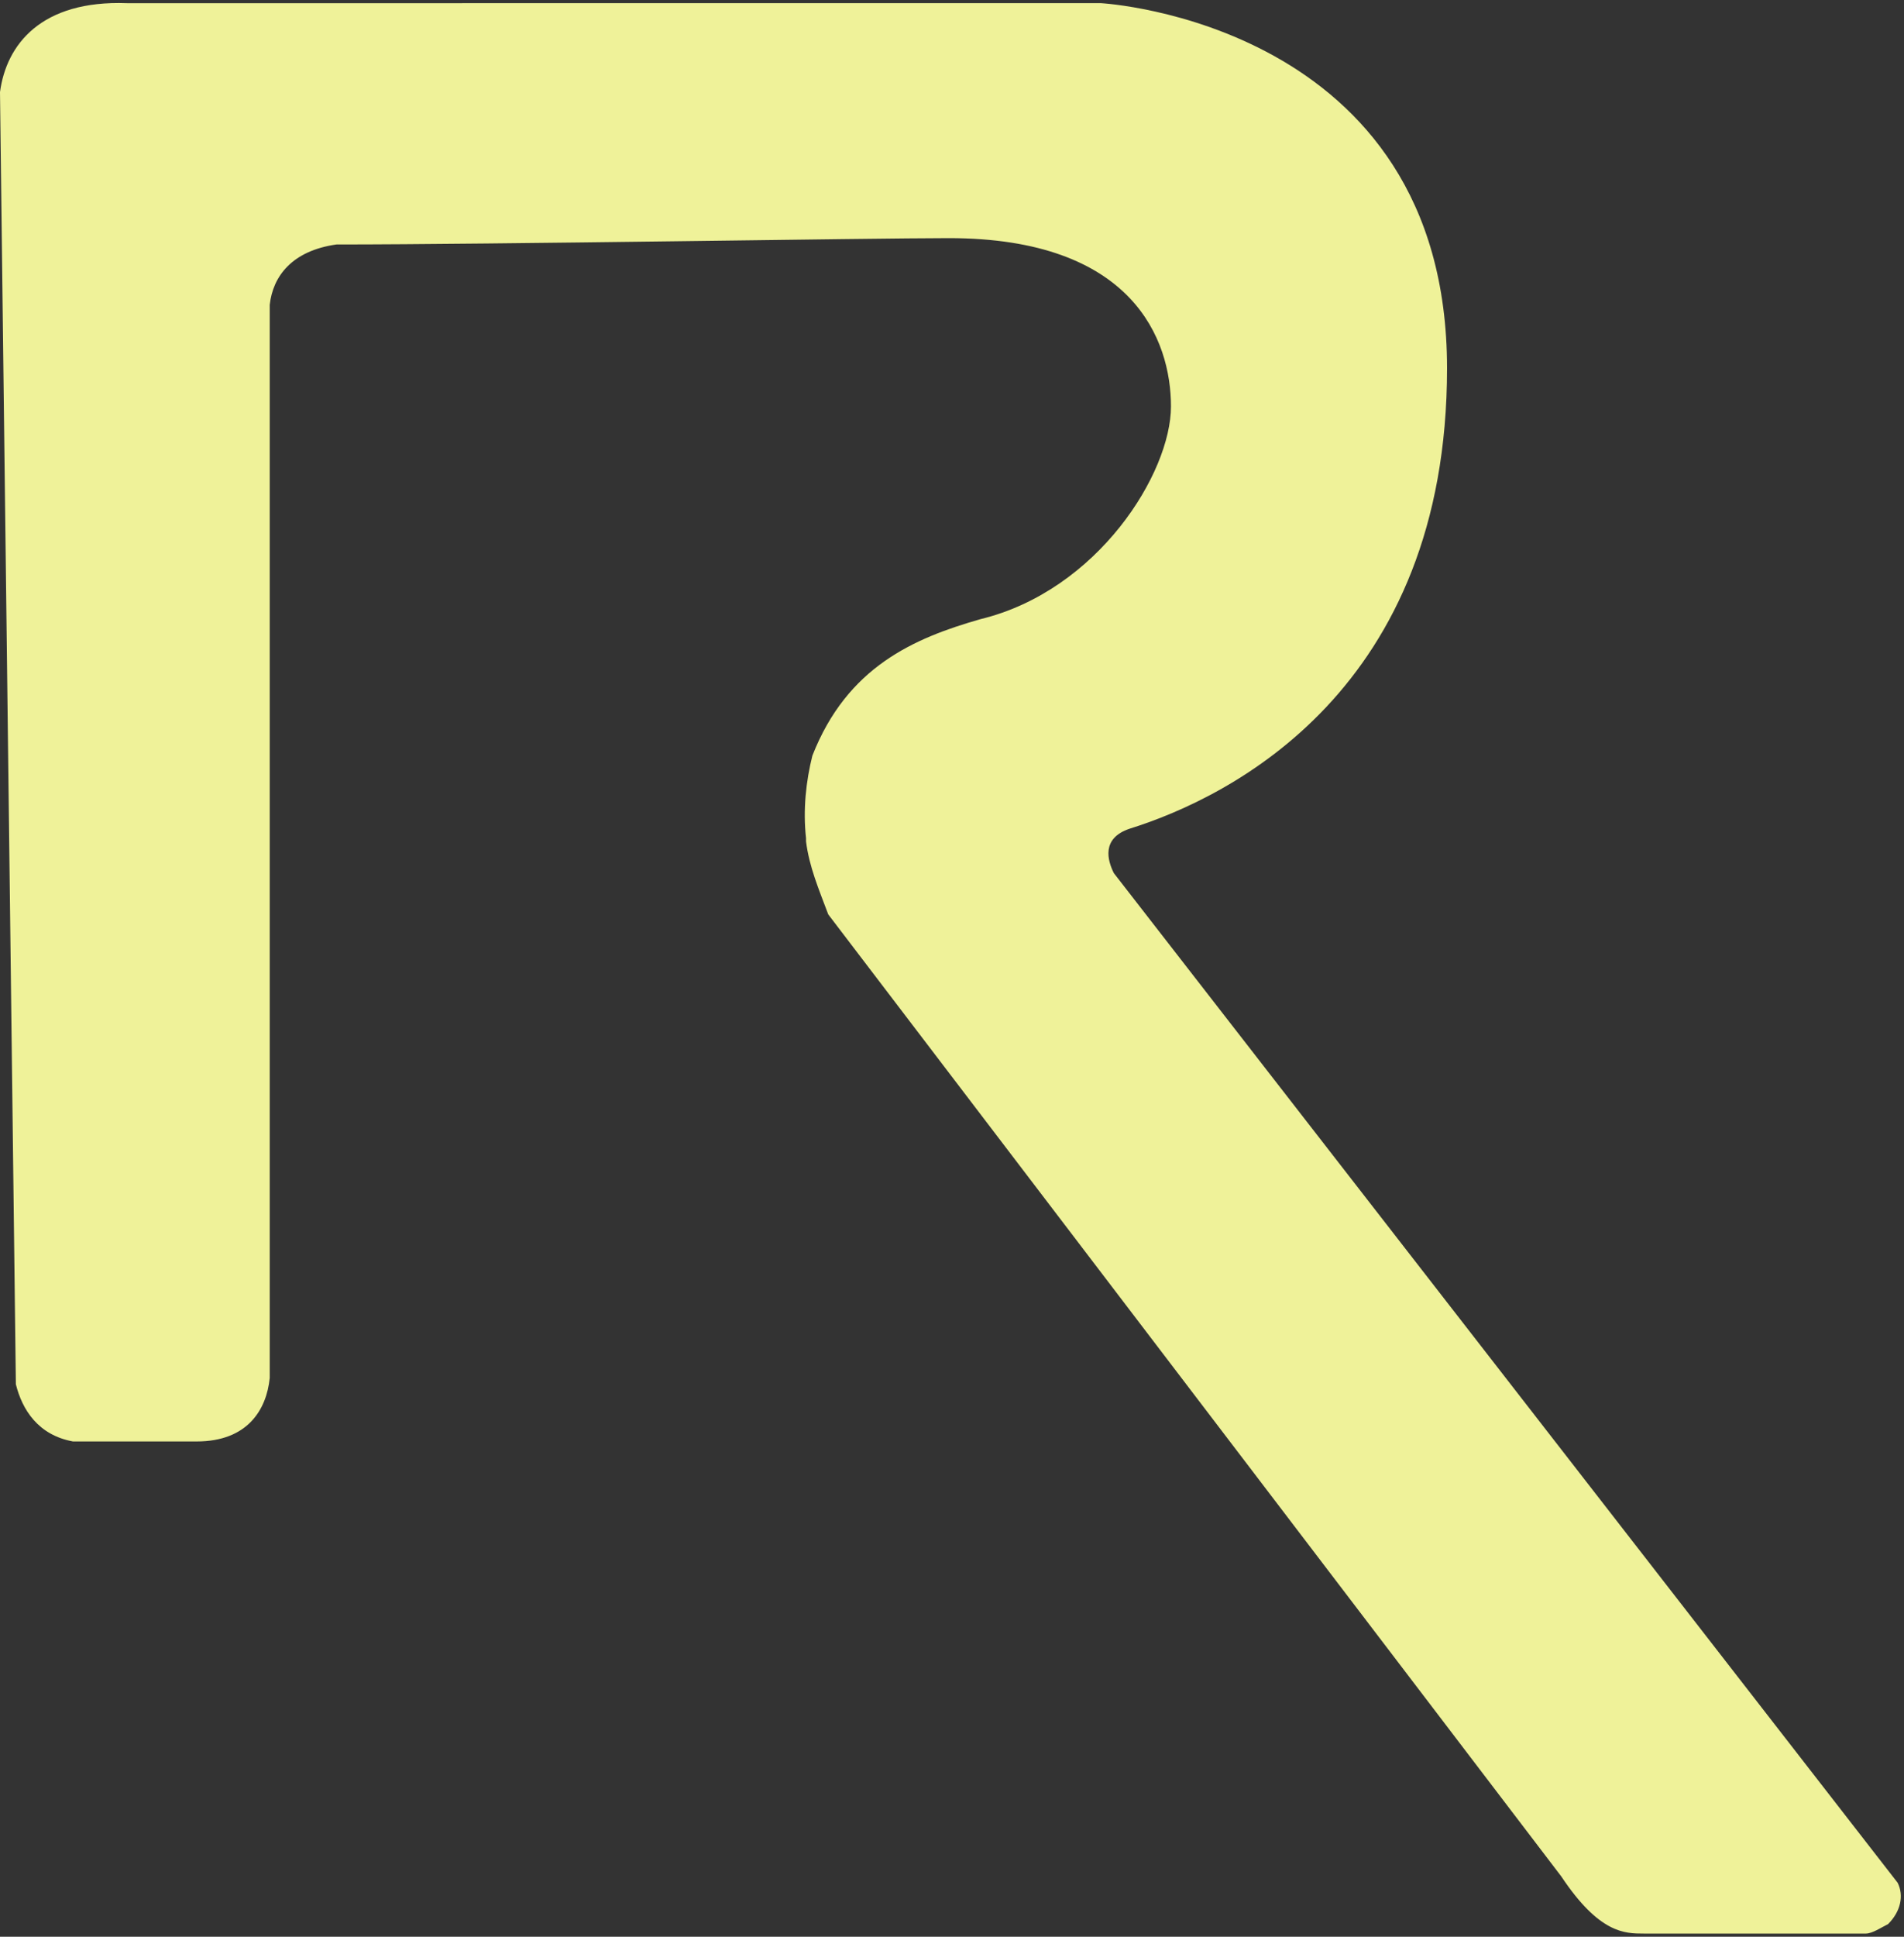
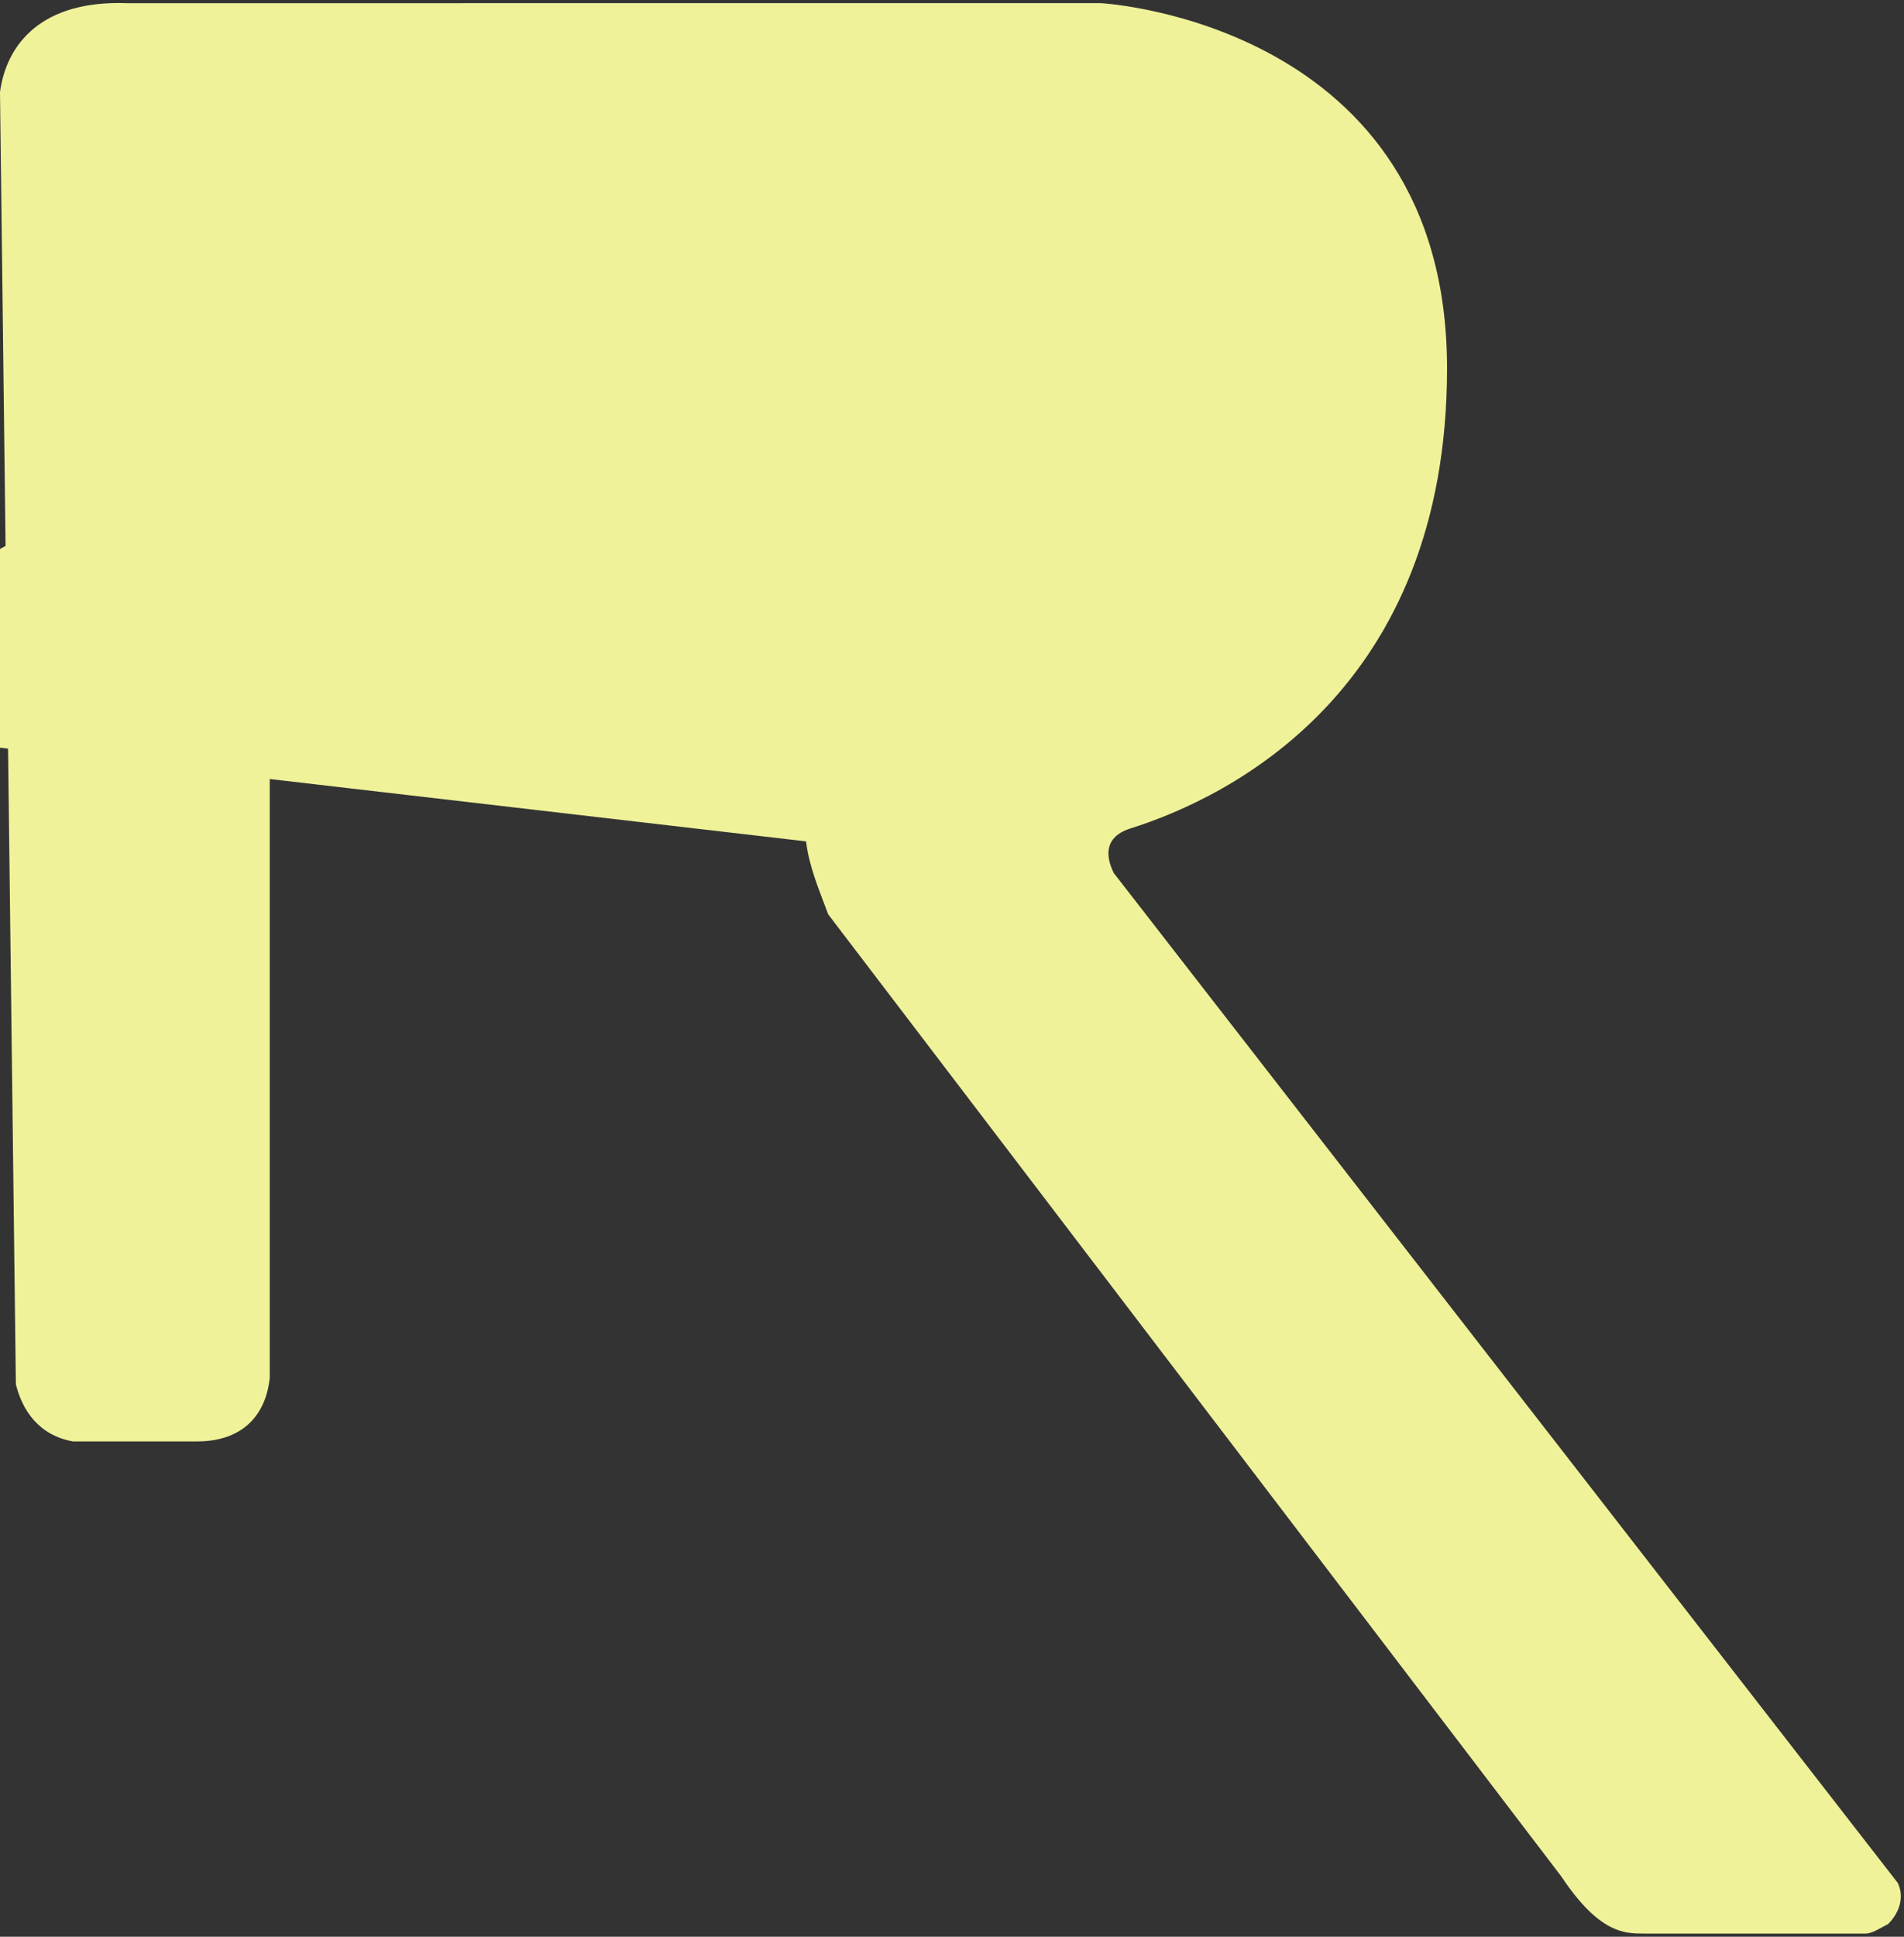
<svg xmlns="http://www.w3.org/2000/svg" version="1.1" viewBox="0 0 60 61">
  <rect x="0" y="0" width="60" height="61" fill="#333333" stroke="none" />
  <defs>
    <style>
      .cls-1 {
        fill: #eff299;
      }
    </style>
  </defs>
  <g>
    <g id="_レイヤー_1" data-name="レイヤー_1">
-       <path class="cls-1" d="M25.4,26.5c.1.8.4,1.5.7,2.3l23.1,30.3c1.2,1.8,2,1.8,2.6,1.8h7c.2,0,.5-.2.7-.3.4-.4.5-.9.3-1.3l-24.7-31.8c-.2-.4-.4-1.1.5-1.4,3.2-1,10-4.4,10-14.5,0-10.9-10.9-11.5-10.9-11.5H4.5c-.1,0-.3,0-.5,0C1.3,0,.2,1.4,0,2.9l.5,40.7c.2.8.7,1.6,1.8,1.8h3.9c1.6,0,2.2-1,2.3-2V9.6c.1-.9.7-1.7,2.1-1.9,4.9,0,16.9-.2,19.3-.2,5.8,0,7,3.2,7,5.3s-2.3,5.8-6,6.7h0c-2.1.6-4.2,1.5-5.3,4.3-.2.8-.3,1.7-.2,2.6" />
+       <path class="cls-1" d="M25.4,26.5c.1.8.4,1.5.7,2.3l23.1,30.3c1.2,1.8,2,1.8,2.6,1.8h7c.2,0,.5-.2.7-.3.4-.4.5-.9.3-1.3l-24.7-31.8c-.2-.4-.4-1.1.5-1.4,3.2-1,10-4.4,10-14.5,0-10.9-10.9-11.5-10.9-11.5H4.5c-.1,0-.3,0-.5,0C1.3,0,.2,1.4,0,2.9l.5,40.7c.2.8.7,1.6,1.8,1.8h3.9c1.6,0,2.2-1,2.3-2V9.6s-2.3,5.8-6,6.7h0c-2.1.6-4.2,1.5-5.3,4.3-.2.8-.3,1.7-.2,2.6" />
    </g>
  </g>
</svg>